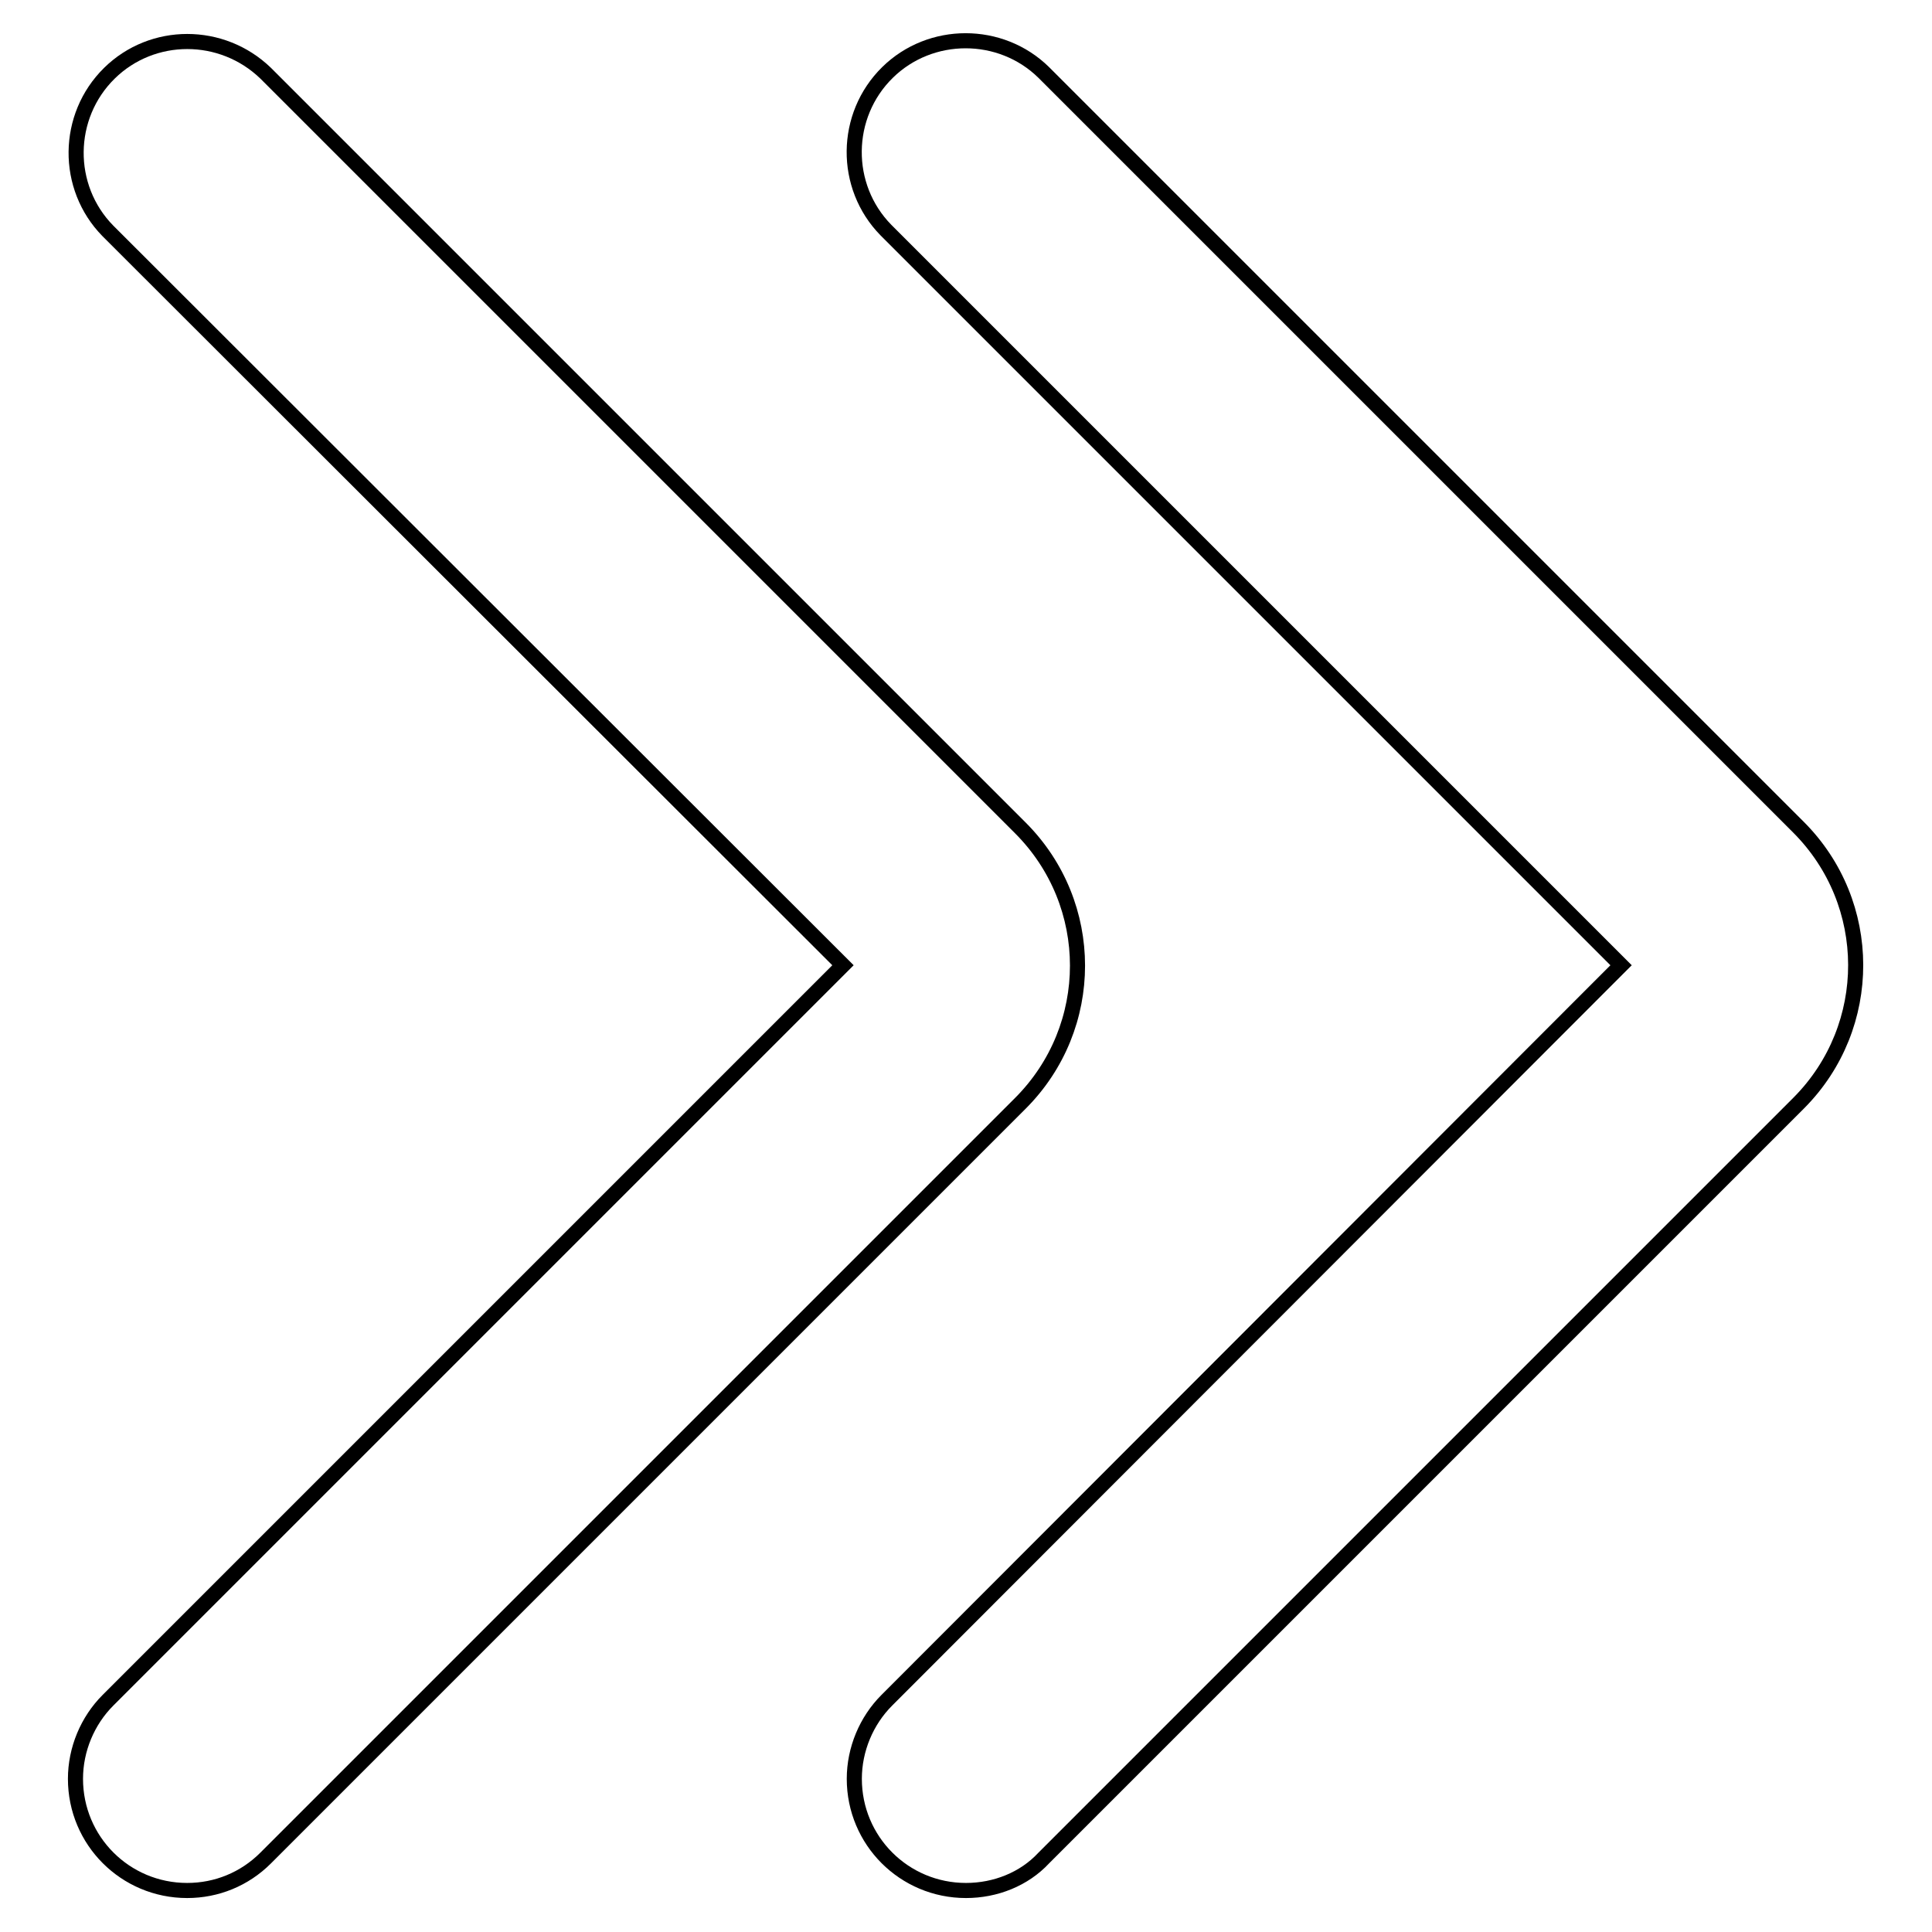
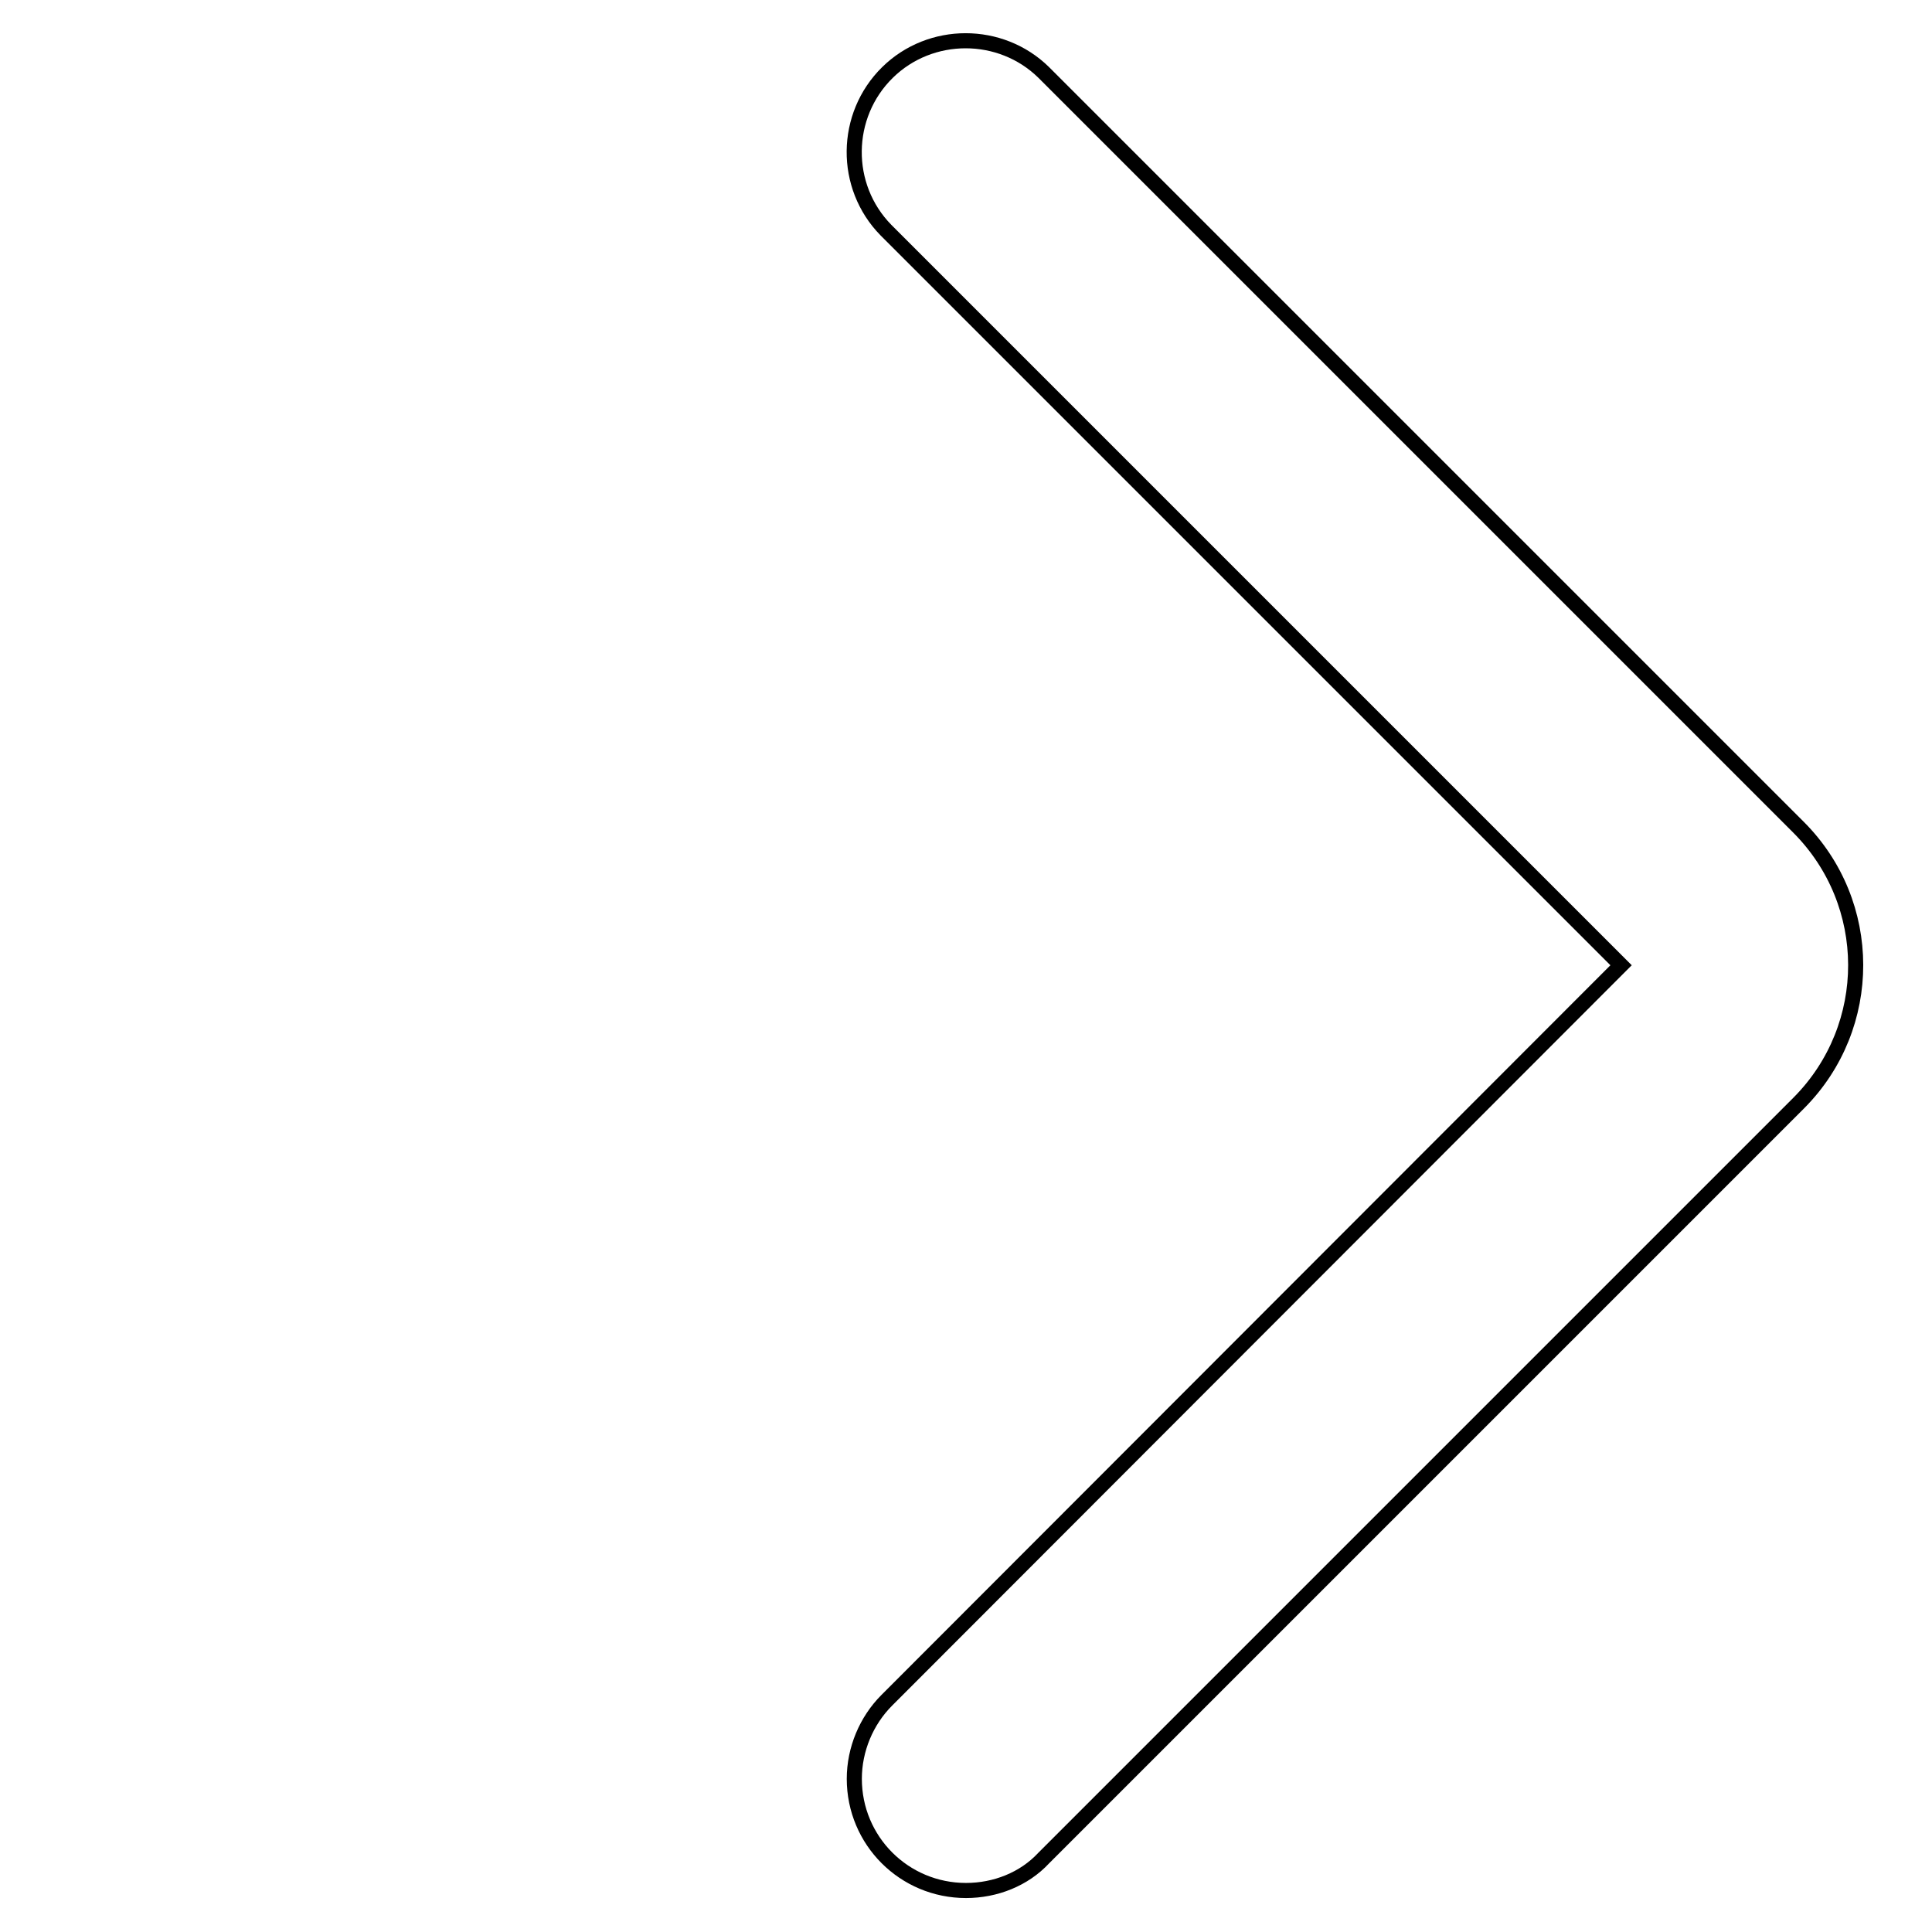
<svg xmlns="http://www.w3.org/2000/svg" version="1.1" x="0px" y="0px" viewBox="0 0 256 256" enable-background="new 0 0 256 256" xml:space="preserve">
  <g>
-     <path stroke-width="2" fill-opacity="0" stroke="#000000" d="M24.8,250.5c-8.2,0-14.8-6.6-14.8-14.8c0-3.9,1.6-7.7,4.3-10.4l97.4-97.4L14.3,30.6 c-5.7-5.8-5.6-15.2,0.2-20.9c5.7-5.6,14.9-5.6,20.7,0l100,100c10.1,10.1,10.1,26.4,0,36.5l-100,100C32.4,249,28.7,250.5,24.8,250.5 z" />
    <path stroke-width="2" fill-opacity="0" stroke="#000000" d="M128,250.5c-8.2,0-14.8-6.6-14.8-14.8c0-3.9,1.6-7.7,4.3-10.4l97.3-97.4l-97.4-97.4 c-5.7-5.8-5.6-15.2,0.2-20.9c5.7-5.6,15-5.6,20.7,0l100,100c10.1,10.1,10.1,26.4,0.1,36.5c0,0,0,0-0.1,0.1l-100,100 C135.7,249,131.9,250.5,128,250.5z" />
  </g>
</svg>